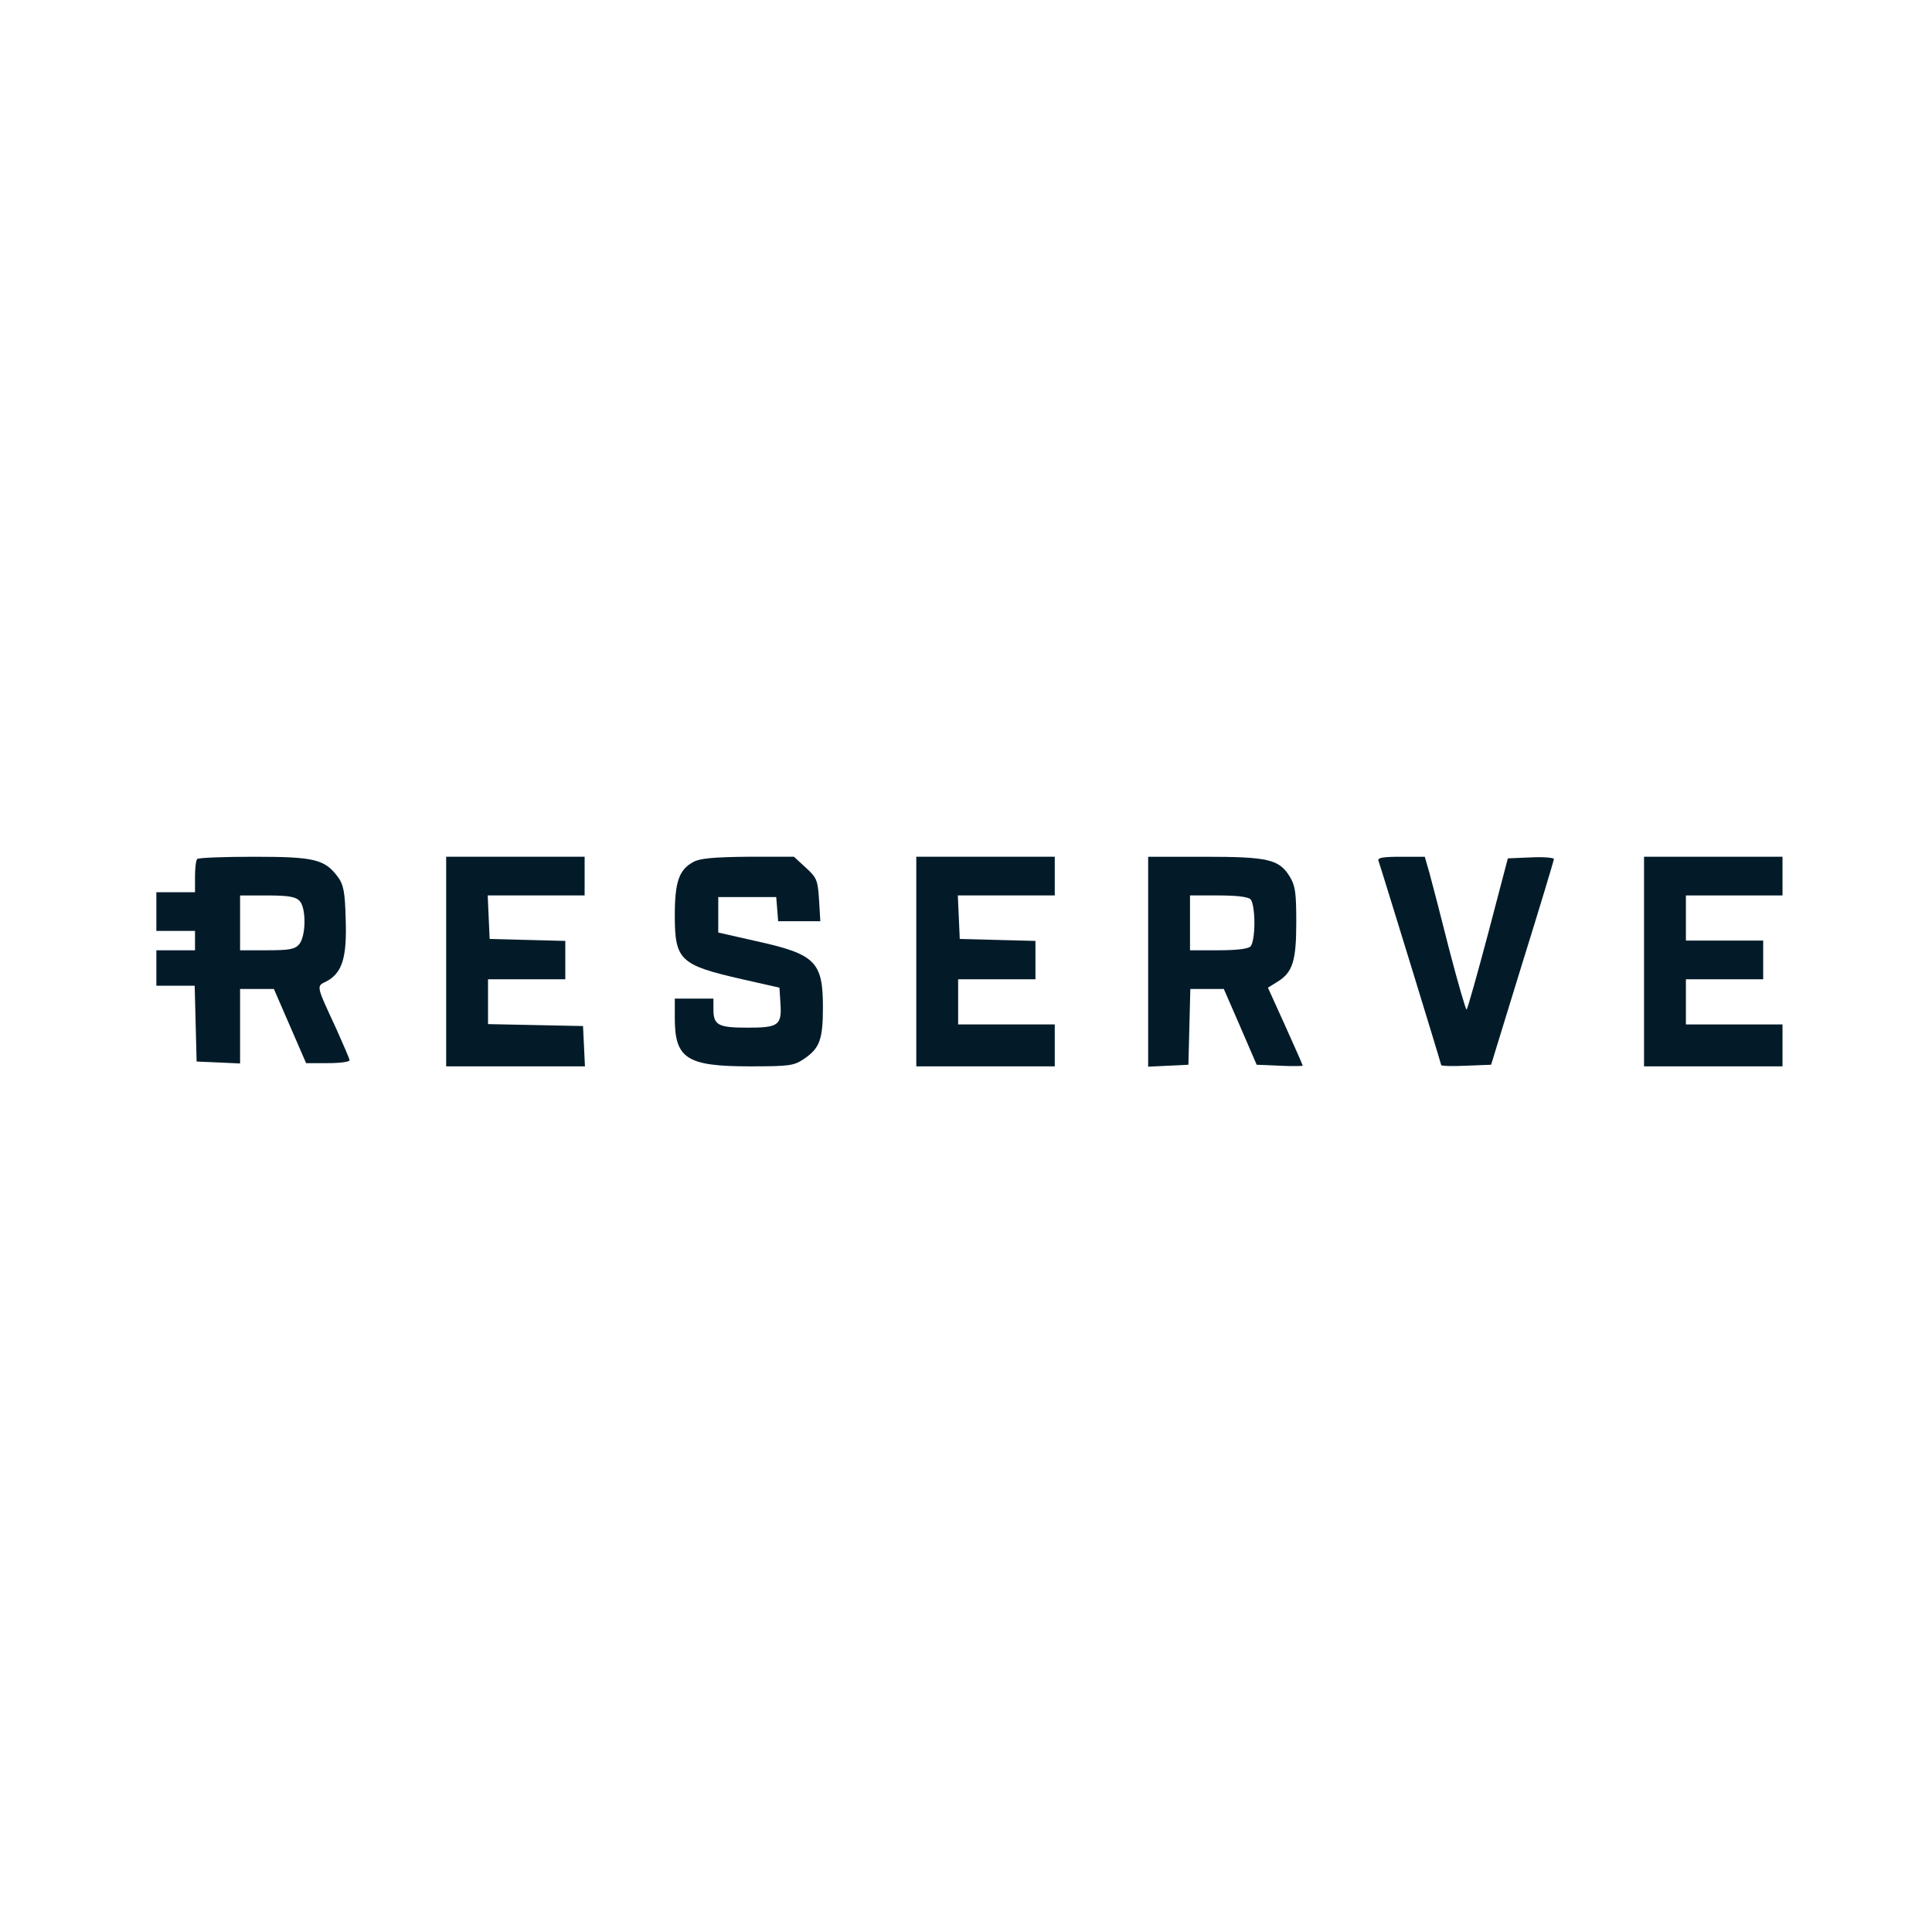
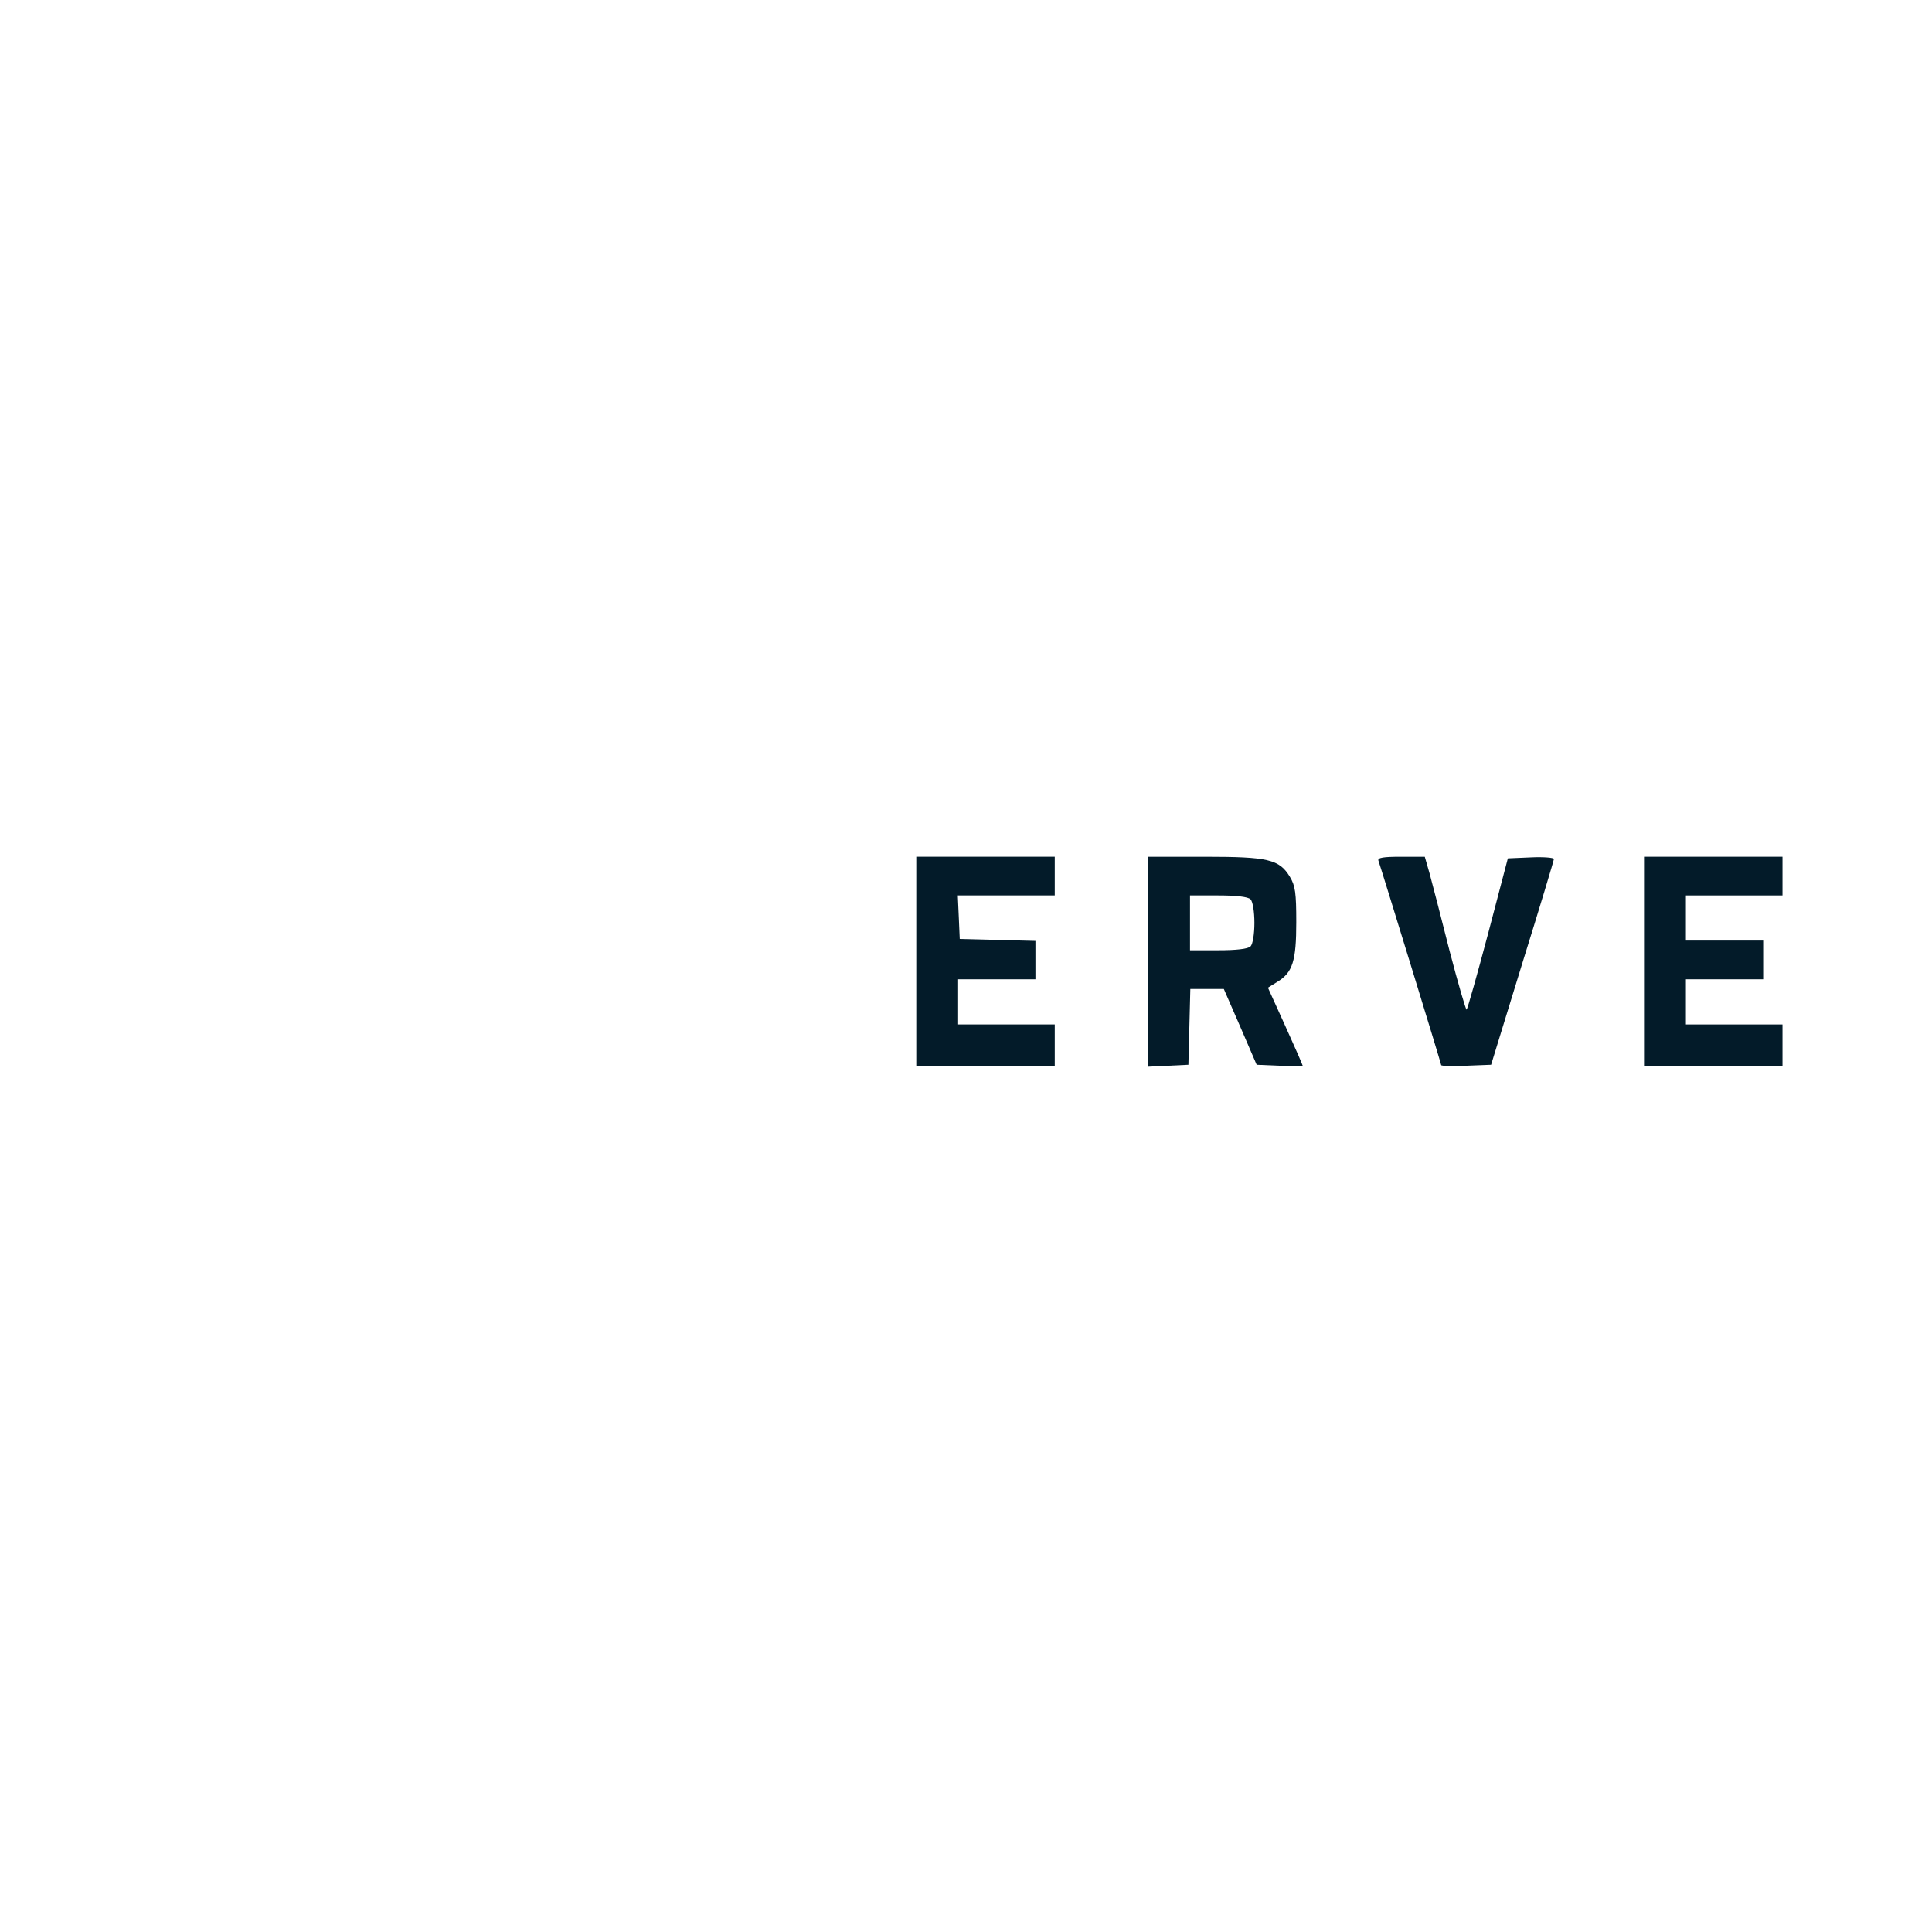
<svg xmlns="http://www.w3.org/2000/svg" width="121" height="121" viewBox="0 0 121 121" fill="none">
-   <path d="M12.354 53.799C12.274 53.86 12.213 54.365 12.213 54.91V55.88H11.003H9.793V57.091V58.303H11.003H12.213V58.909V59.515H11.003H9.793V60.626V61.737H11.003H12.193L12.253 64.1L12.314 66.483L13.685 66.543L15.036 66.604V64.261V61.939H16.105H17.154L18.162 64.261L19.171 66.584H20.522C21.288 66.584 21.893 66.503 21.893 66.402C21.893 66.321 21.51 65.433 21.066 64.443C19.776 61.656 19.796 61.777 20.461 61.454C21.429 60.929 21.732 59.98 21.651 57.596C21.611 55.859 21.51 55.395 21.167 54.93C20.34 53.82 19.715 53.658 15.924 53.658C14.028 53.658 12.415 53.719 12.354 53.799ZM18.747 56.405C19.191 56.829 19.171 58.647 18.727 59.151C18.465 59.454 18.102 59.515 16.71 59.515H15.036V57.798V56.082H16.73C18.021 56.082 18.505 56.162 18.747 56.405Z" fill="#031B29" />
-   <path d="M27.943 60.221V66.785H32.279H36.635L36.575 65.513L36.514 64.261L33.55 64.2L30.565 64.139V62.746V61.332H32.985H35.405V60.12V58.929L33.046 58.868L30.666 58.807L30.605 57.434L30.545 56.081H33.59H36.615V54.869V53.657H32.279H27.943V60.221Z" fill="#031B29" />
-   <path d="M43.431 53.98C42.524 54.465 42.262 55.233 42.262 57.333C42.262 60.141 42.584 60.443 46.497 61.332L48.816 61.857L48.877 62.827C48.977 64.22 48.755 64.362 46.819 64.362C44.964 64.362 44.682 64.2 44.682 63.21V62.544H43.472H42.262V63.756C42.262 66.3 43.008 66.785 46.961 66.785C49.441 66.785 49.724 66.745 50.349 66.321C51.337 65.654 51.539 65.109 51.539 63.089C51.539 60.221 51.075 59.757 47.303 58.929L44.984 58.404V57.293V56.182H46.799H48.614L48.675 56.929L48.735 57.697H50.066H51.377L51.297 56.364C51.216 55.111 51.155 54.97 50.47 54.344L49.724 53.657H46.86C44.702 53.678 43.835 53.758 43.431 53.98Z" fill="#031B29" />
  <path d="M57.387 60.221V66.785H61.723H66.059V65.472V64.16H63.033H60.008V62.746V61.332H62.428H64.849V60.12V58.929L62.489 58.868L60.109 58.807L60.049 57.434L59.988 56.081H63.033H66.059V54.869V53.657H61.723H57.387V60.221Z" fill="#031B29" />
  <path d="M71.908 60.222V66.806L73.179 66.745L74.429 66.684L74.49 64.301L74.55 61.938H75.599H76.647L77.676 64.301L78.704 66.684L80.136 66.745C80.943 66.785 81.588 66.765 81.588 66.745C81.588 66.705 81.104 65.594 80.499 64.261L79.41 61.858L79.995 61.494C80.963 60.908 81.185 60.181 81.185 57.758C81.185 55.92 81.125 55.475 80.782 54.91C80.116 53.819 79.43 53.658 75.437 53.658H71.908V60.222ZM78.321 56.324C78.463 56.465 78.563 57.111 78.563 57.798C78.563 58.485 78.463 59.131 78.321 59.272C78.16 59.434 77.414 59.515 76.305 59.515H74.53V57.798V56.081H76.305C77.414 56.081 78.16 56.162 78.321 56.324Z" fill="#031B29" />
  <path d="M86.329 53.9C86.571 54.607 90.261 66.624 90.261 66.705C90.261 66.765 90.967 66.785 91.834 66.745L93.387 66.684L95.343 60.323C96.432 56.829 97.32 53.88 97.32 53.799C97.32 53.718 96.674 53.658 95.868 53.698L94.436 53.759L93.206 58.444C92.52 61.029 91.915 63.17 91.854 63.231C91.814 63.291 91.33 61.635 90.786 59.555C90.261 57.475 89.697 55.294 89.535 54.708L89.233 53.658H87.74C86.631 53.658 86.268 53.718 86.329 53.9Z" fill="#031B29" />
  <path d="M102.965 60.221V66.785H107.301H111.637V65.472V64.16H108.612H105.587V62.746V61.332H108.007H110.427V60.12V58.908H108.007H105.587V57.495V56.081H108.612H111.637V54.869V53.657H107.301H102.965V60.221Z" fill="#031B29" />
</svg>